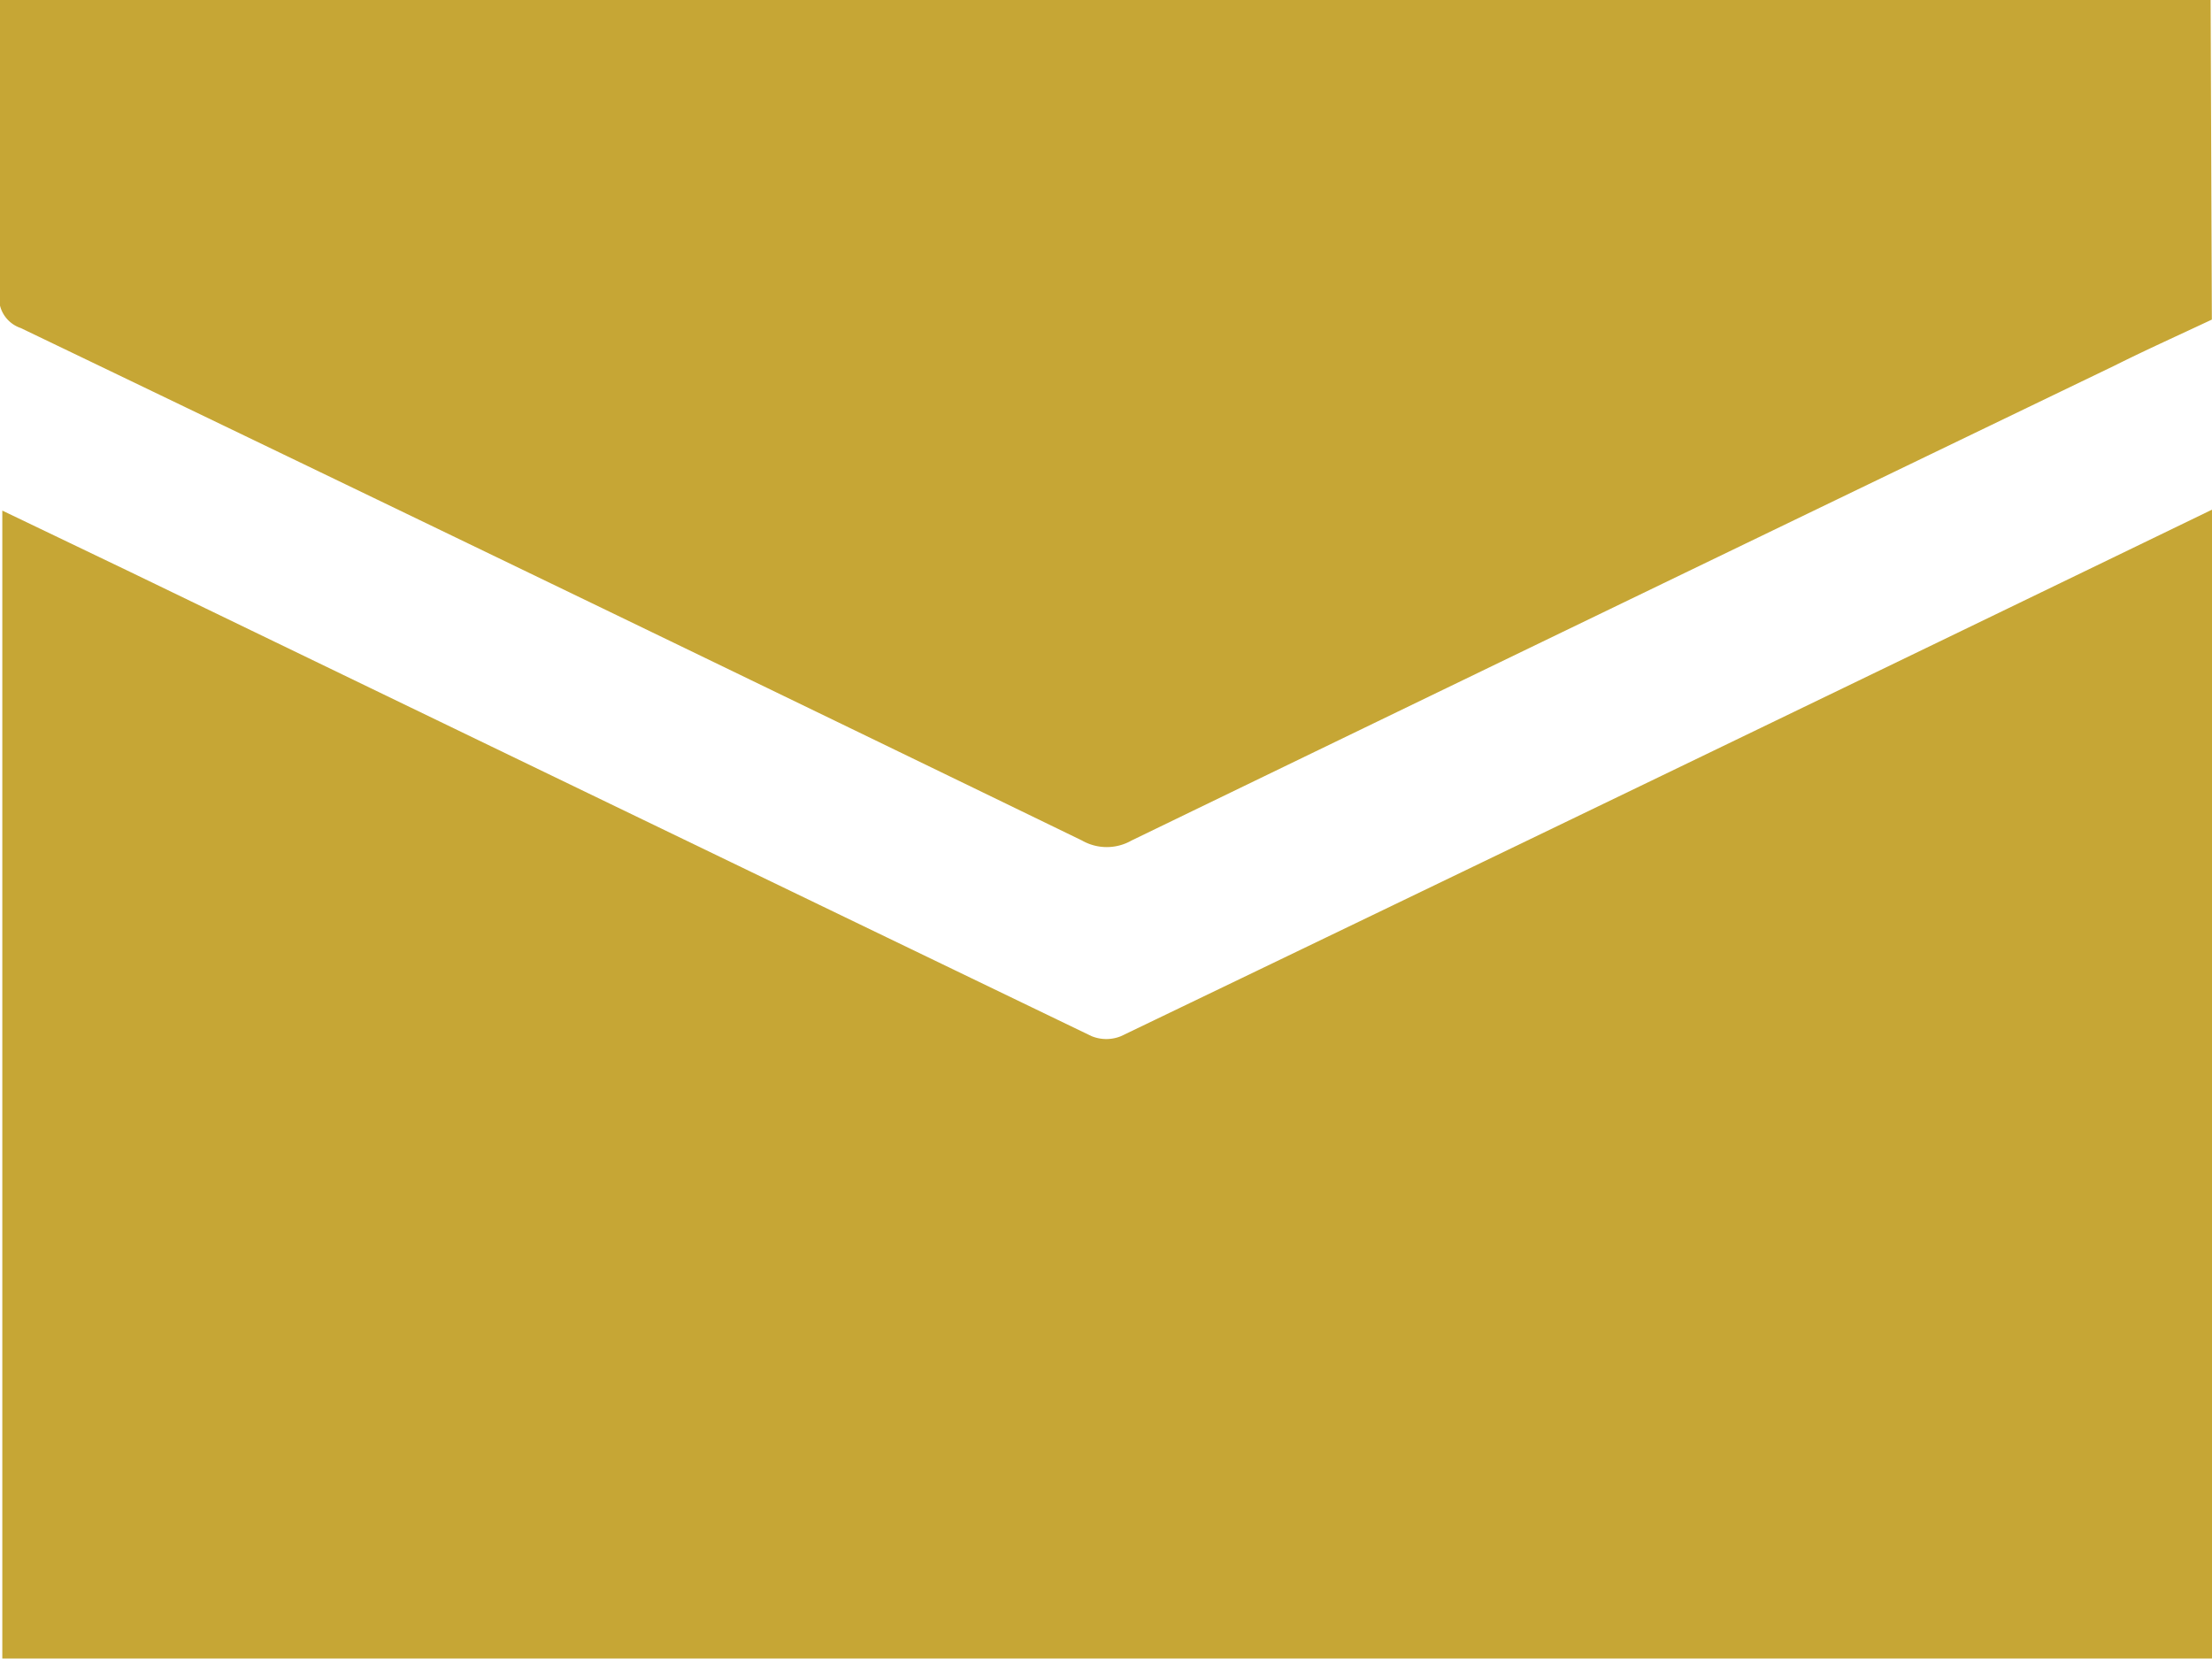
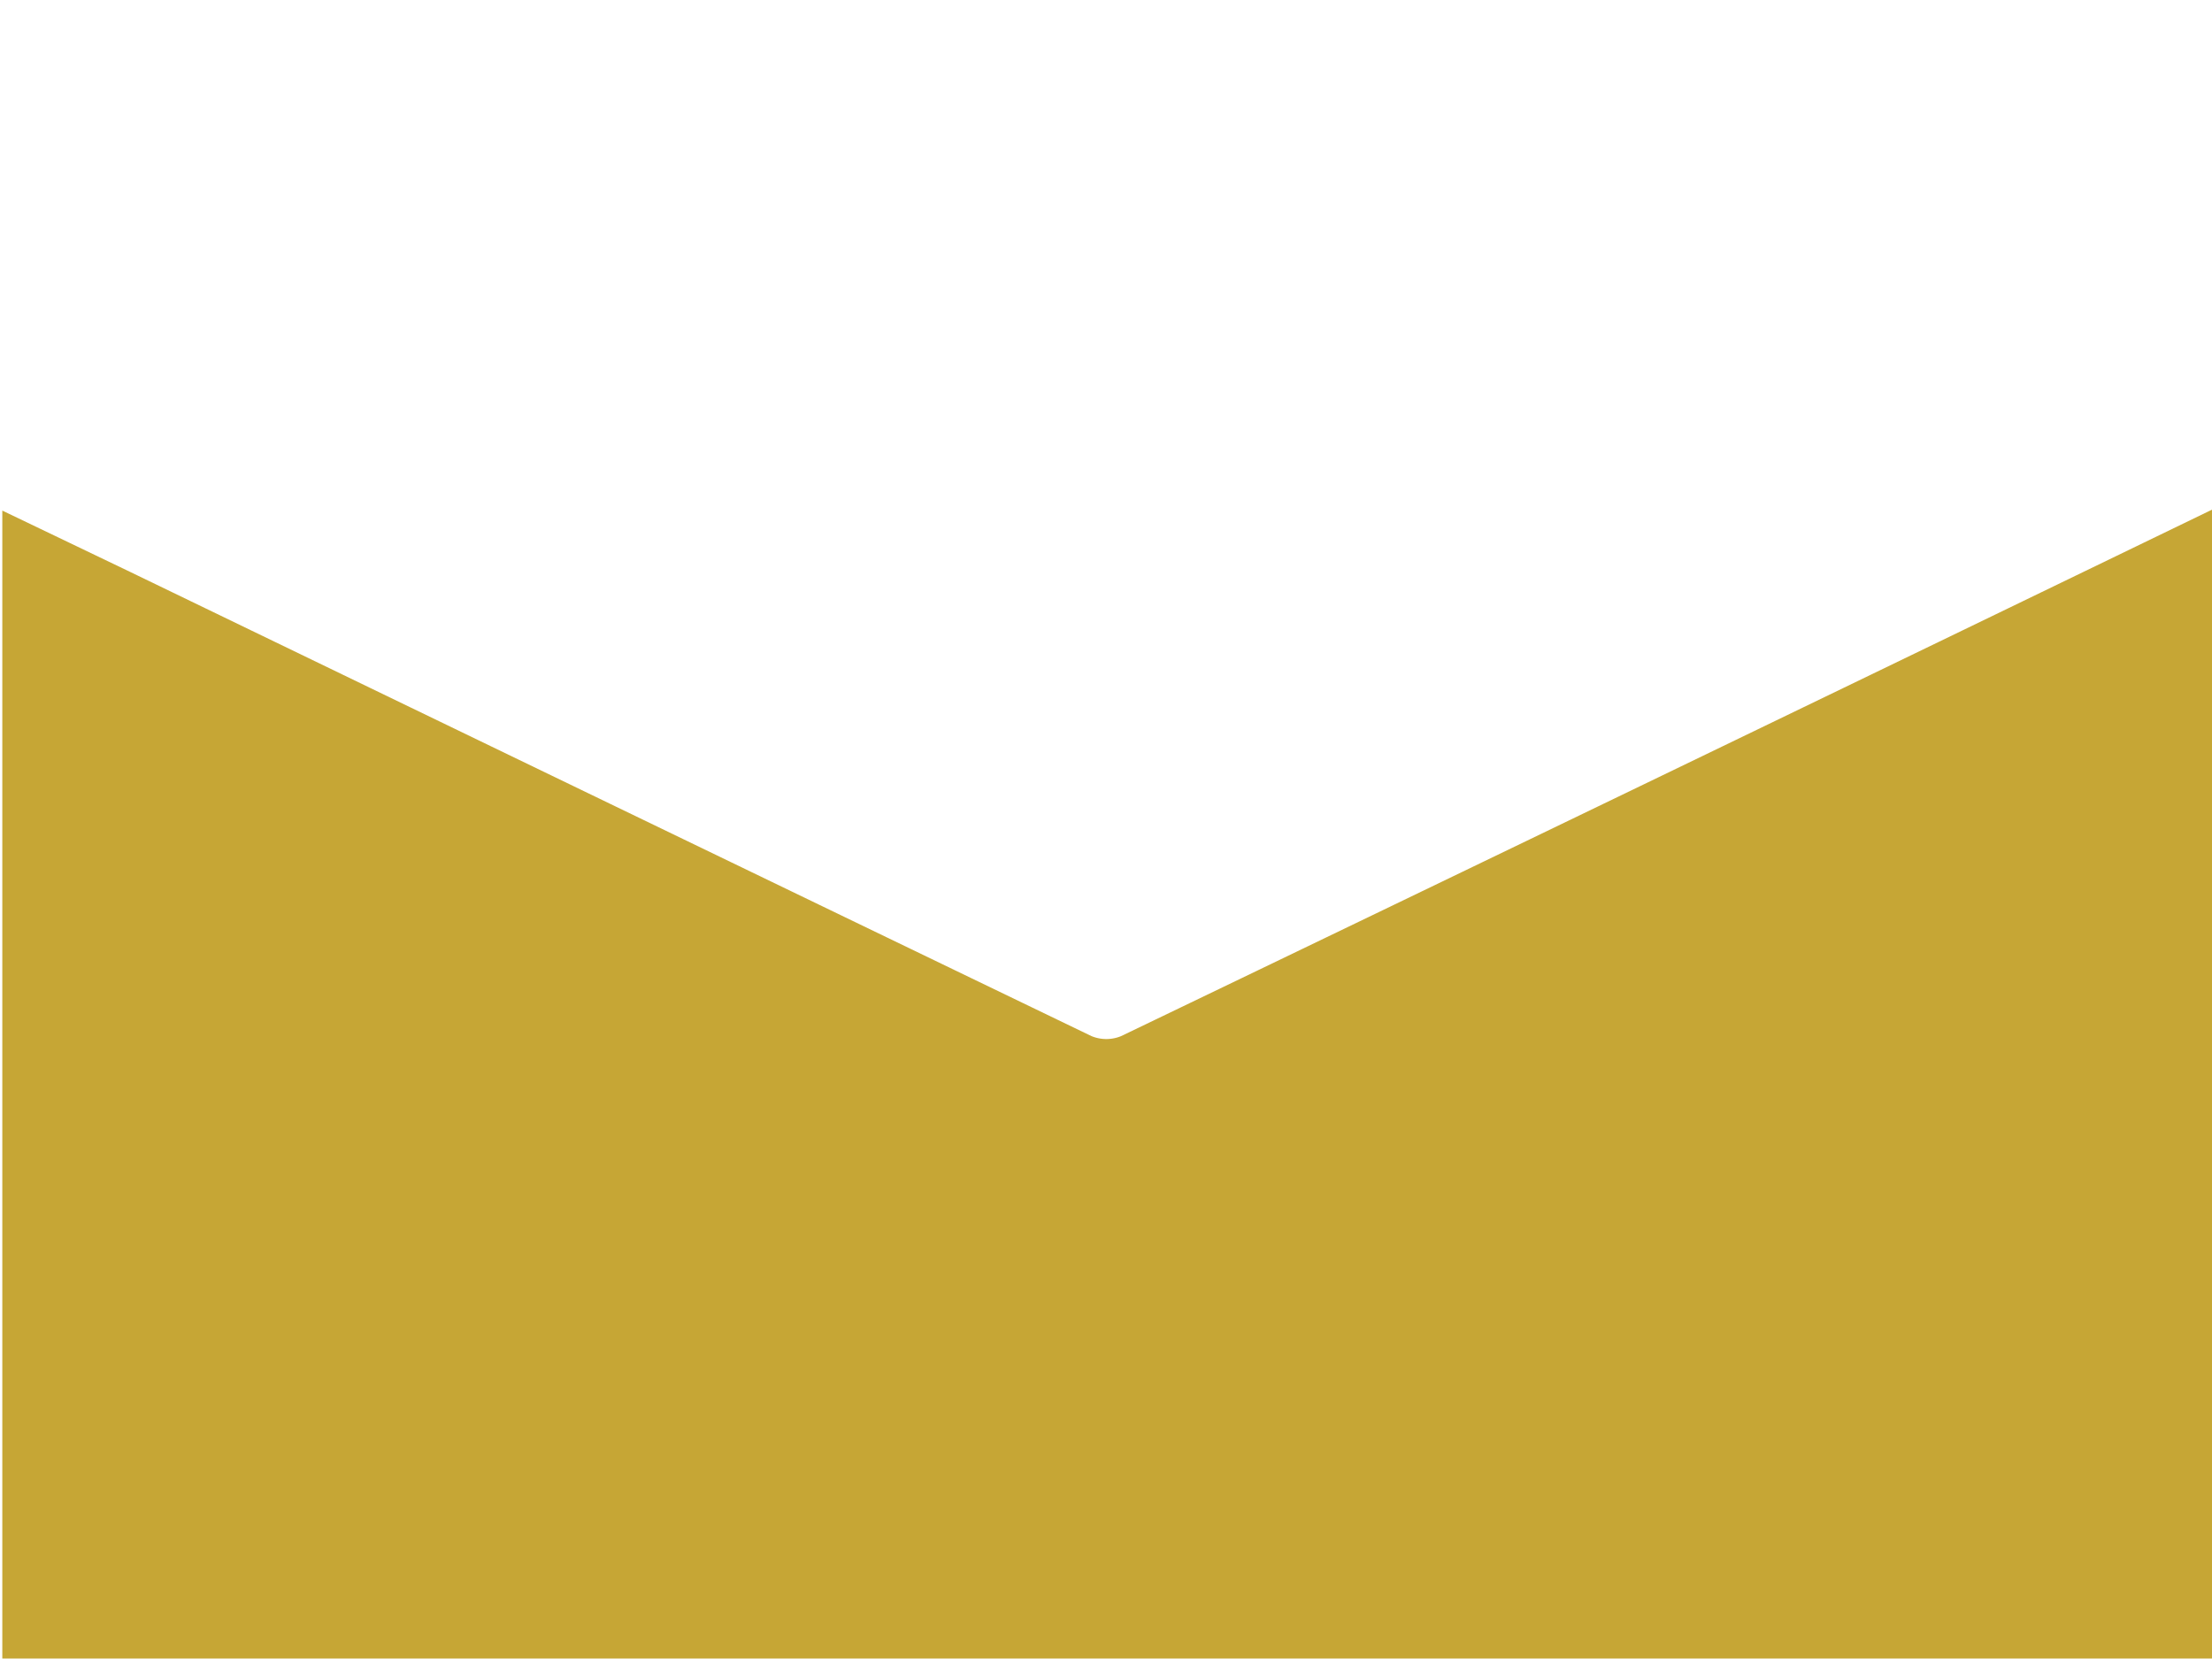
<svg xmlns="http://www.w3.org/2000/svg" width="14.383" height="10.785" viewBox="0 0 14.383 10.785">
  <g id="Group_3389" data-name="Group 3389" transform="translate(-622.732 -781.768)">
    <path id="Path_959" data-name="Path 959" d="M1182.516,784.023v7.47h-14.368v-7.464l.834.4q3.123,1.51,6.248,3.017a.253.253,0,0,0,.193,0Q1178.971,785.74,1182.516,784.023Z" transform="translate(-545.401 1.059)" fill="#c6a635" />
-     <path id="Path_960" data-name="Path 960" d="M1182.507,780.888c-.212.1-.424.195-.634.3q-3.2,1.542-6.39,3.087a.325.325,0,0,1-.323,0q-3.445-1.672-6.9-3.332a.207.207,0,0,1-.14-.219c.007-.631,0-1.263,0-1.915h14.379Z" transform="translate(-545.393 2.958)" fill="#c6a635" />
  </g>
</svg>